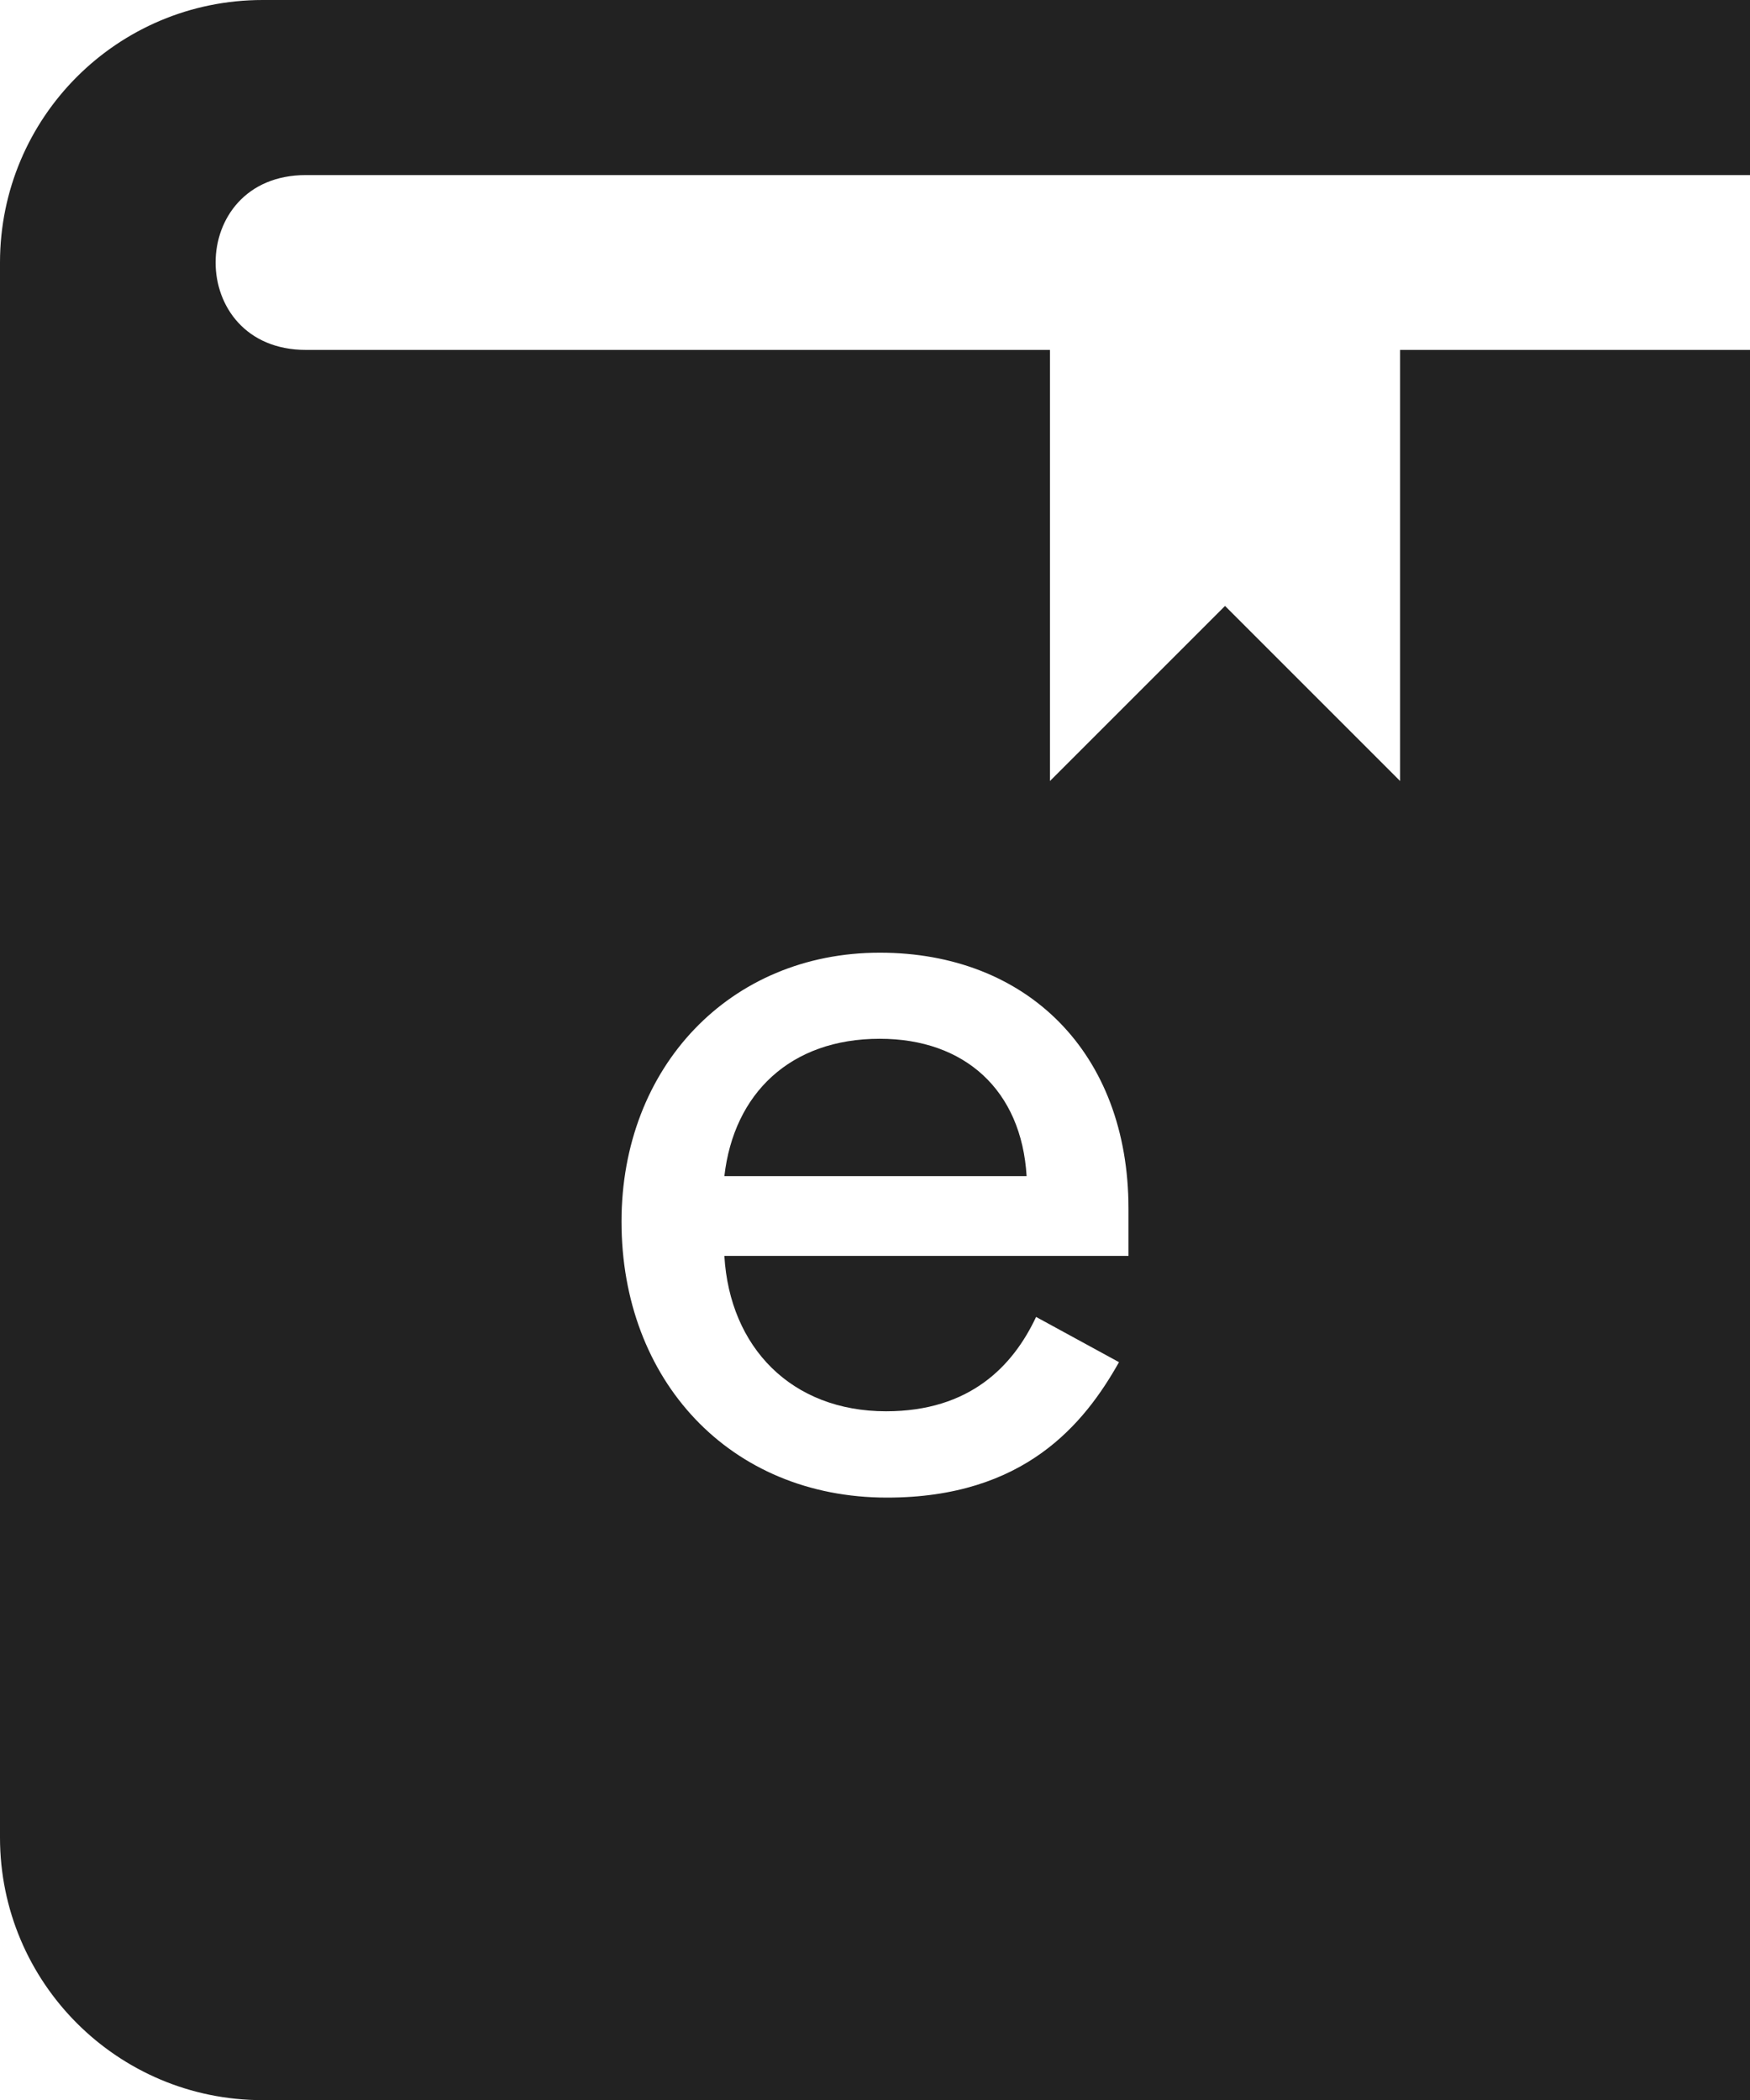
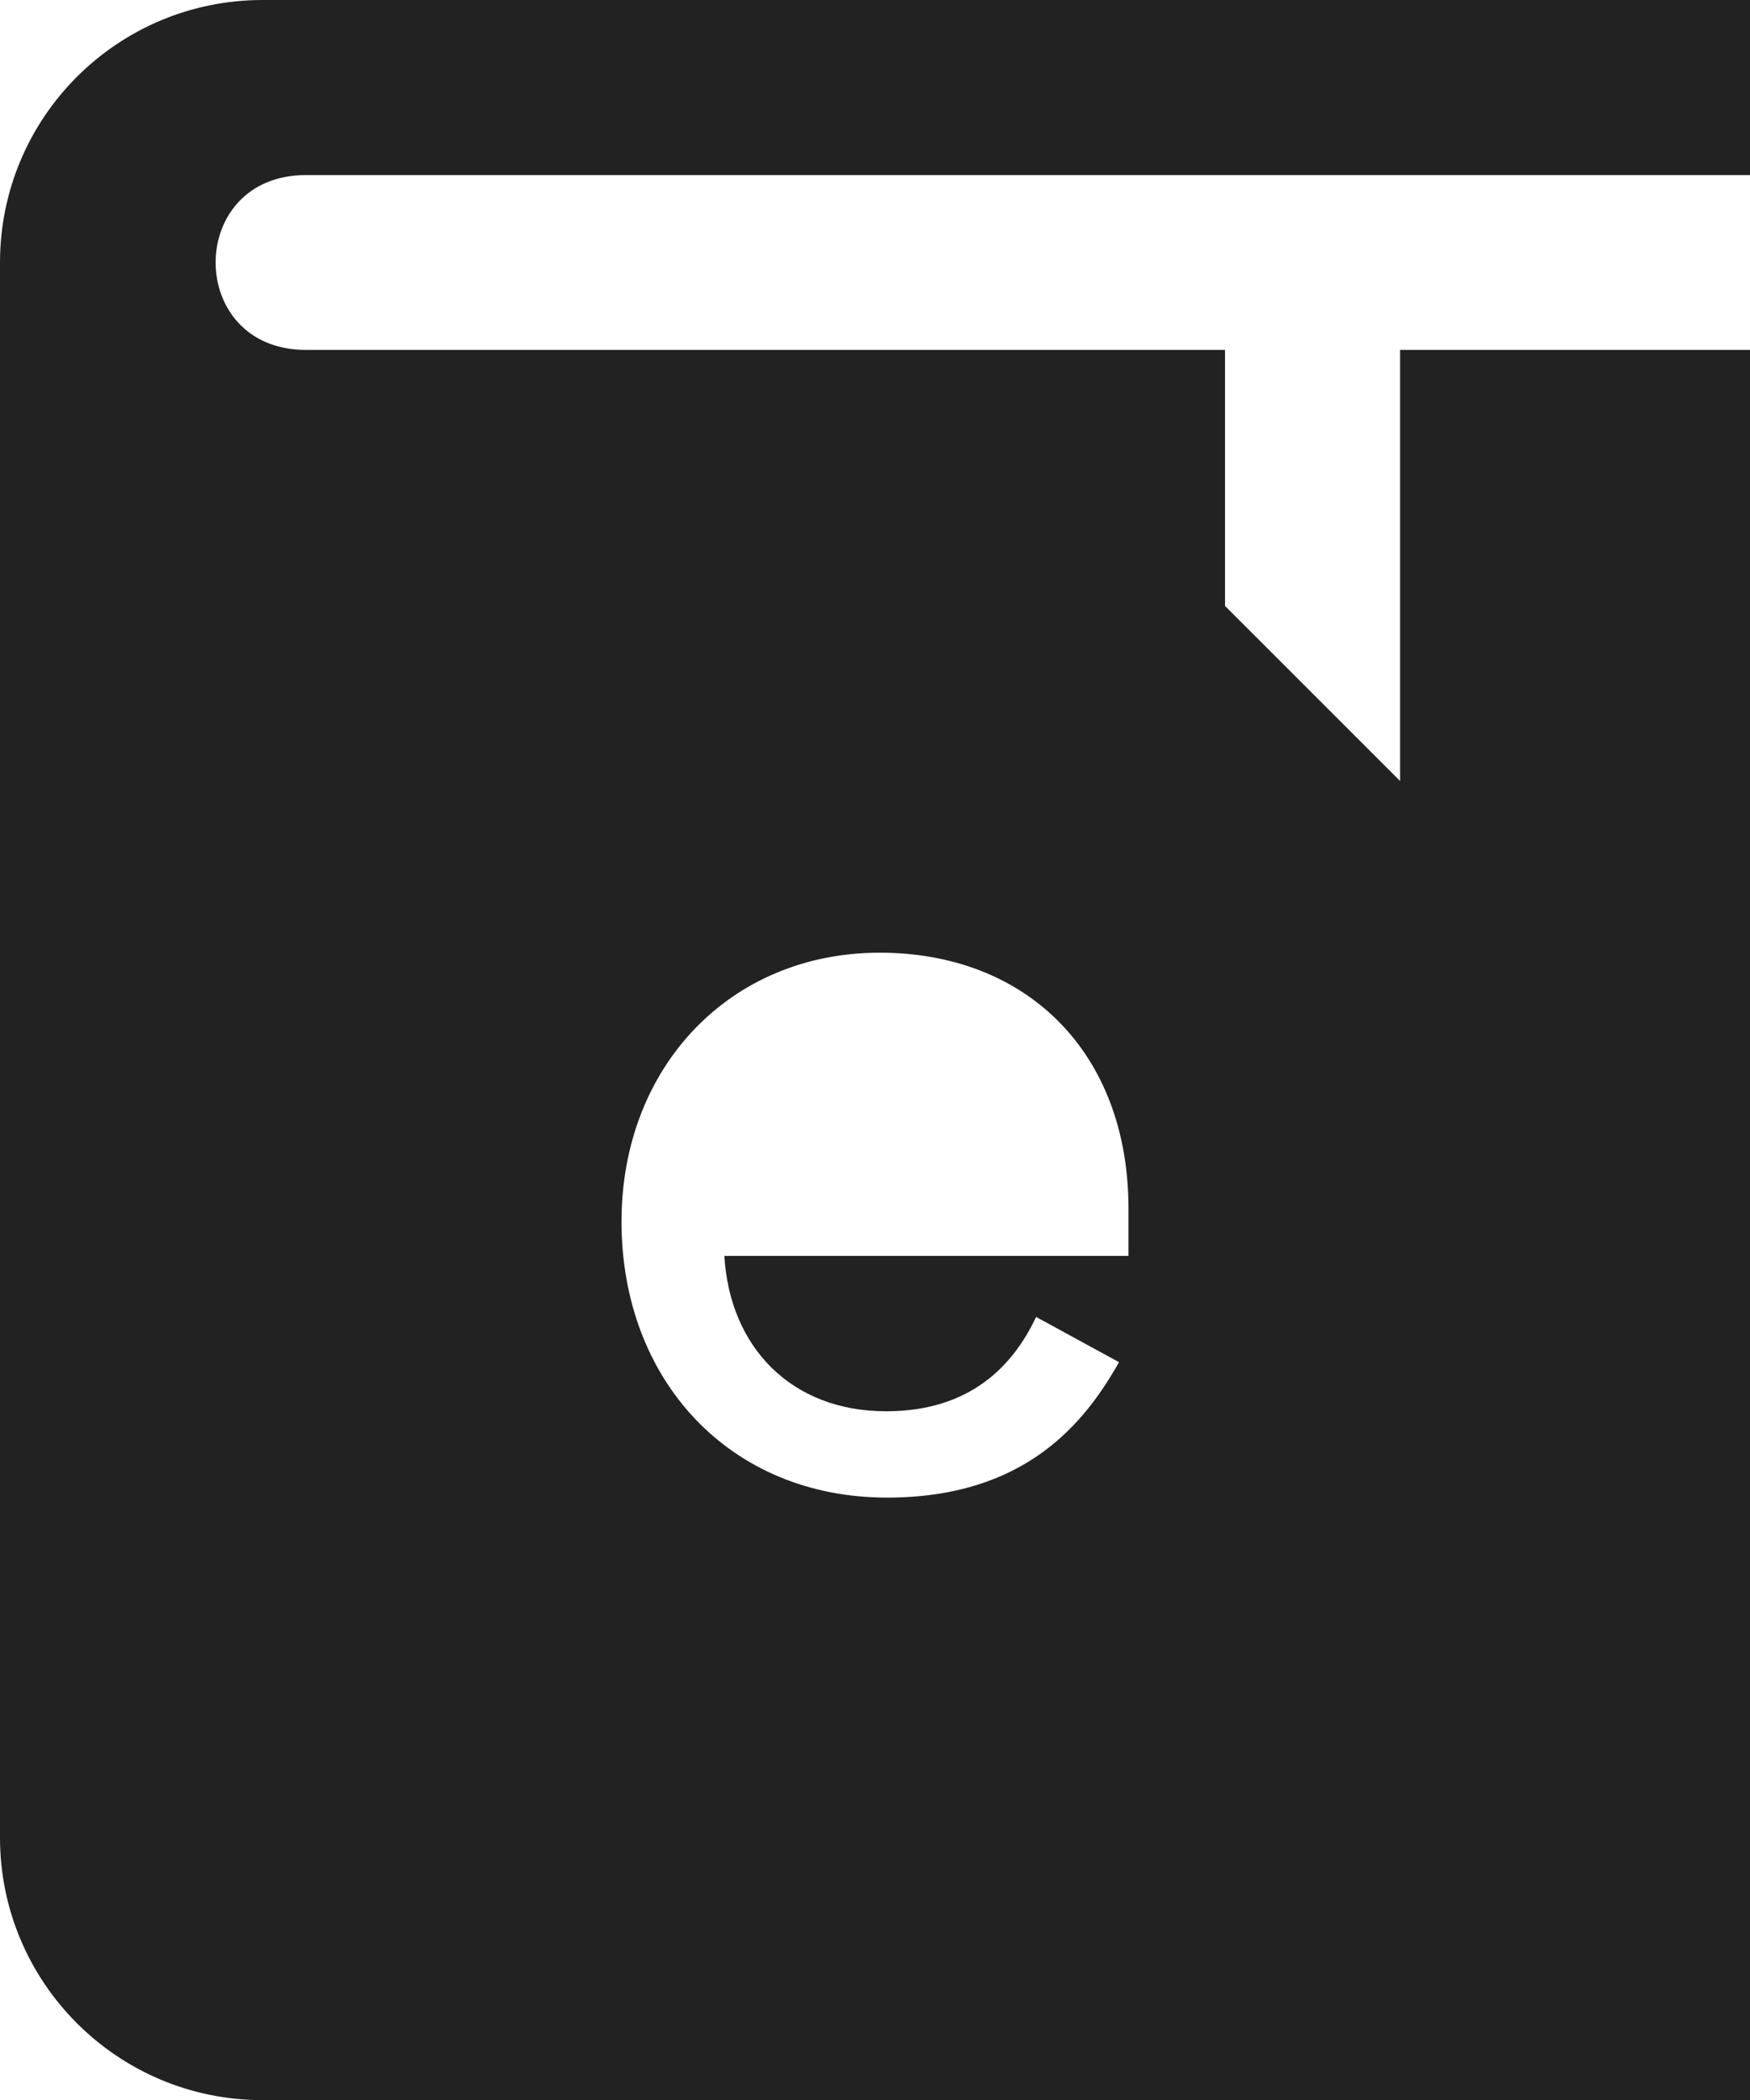
<svg xmlns="http://www.w3.org/2000/svg" version="1.1" id="Layer_1" x="0px" y="0px" viewBox="0 0 719.7 863.7" style="enable-background:new 0 0 719.7 863.7;" xml:space="preserve">
  <style type="text/css">
	.st0{fill:#222222;}
</style>
  <g>
-     <path class="st0" d="M361.8,427.2c-36.7,0-60,22.4-63.9,56.5h124.3C420.1,448.4,396.8,427.2,361.8,427.2z" />
-     <path class="st0" d="M125.8,72h594V0H108C48.3,0,0,48.3,0,108v647.7c0,59.6,48.3,108,108,108h611.8V143.9H575.8v177.3l-72-72   l-72,72V143.9H125.8C76.3,143.9,76.3,72,125.8,72z M361.8,391.8c60.4,0,102.3,41,102.3,105.3v19.4H297.9   c2.2,37.6,27.6,63.9,66.5,63.9c34.5,0,52.2-18.6,61.7-38.8l34.1,18.6c-14.3,25.4-38.9,55.7-95.4,55.7   c-64.8,0-109.2-48.4-109.2-113.5C255.6,438.9,300.1,391.8,361.8,391.8z" />
+     <path class="st0" d="M125.8,72h594V0H108C48.3,0,0,48.3,0,108v647.7c0,59.6,48.3,108,108,108h611.8V143.9H575.8v177.3l-72-72   V143.9H125.8C76.3,143.9,76.3,72,125.8,72z M361.8,391.8c60.4,0,102.3,41,102.3,105.3v19.4H297.9   c2.2,37.6,27.6,63.9,66.5,63.9c34.5,0,52.2-18.6,61.7-38.8l34.1,18.6c-14.3,25.4-38.9,55.7-95.4,55.7   c-64.8,0-109.2-48.4-109.2-113.5C255.6,438.9,300.1,391.8,361.8,391.8z" />
  </g>
</svg>